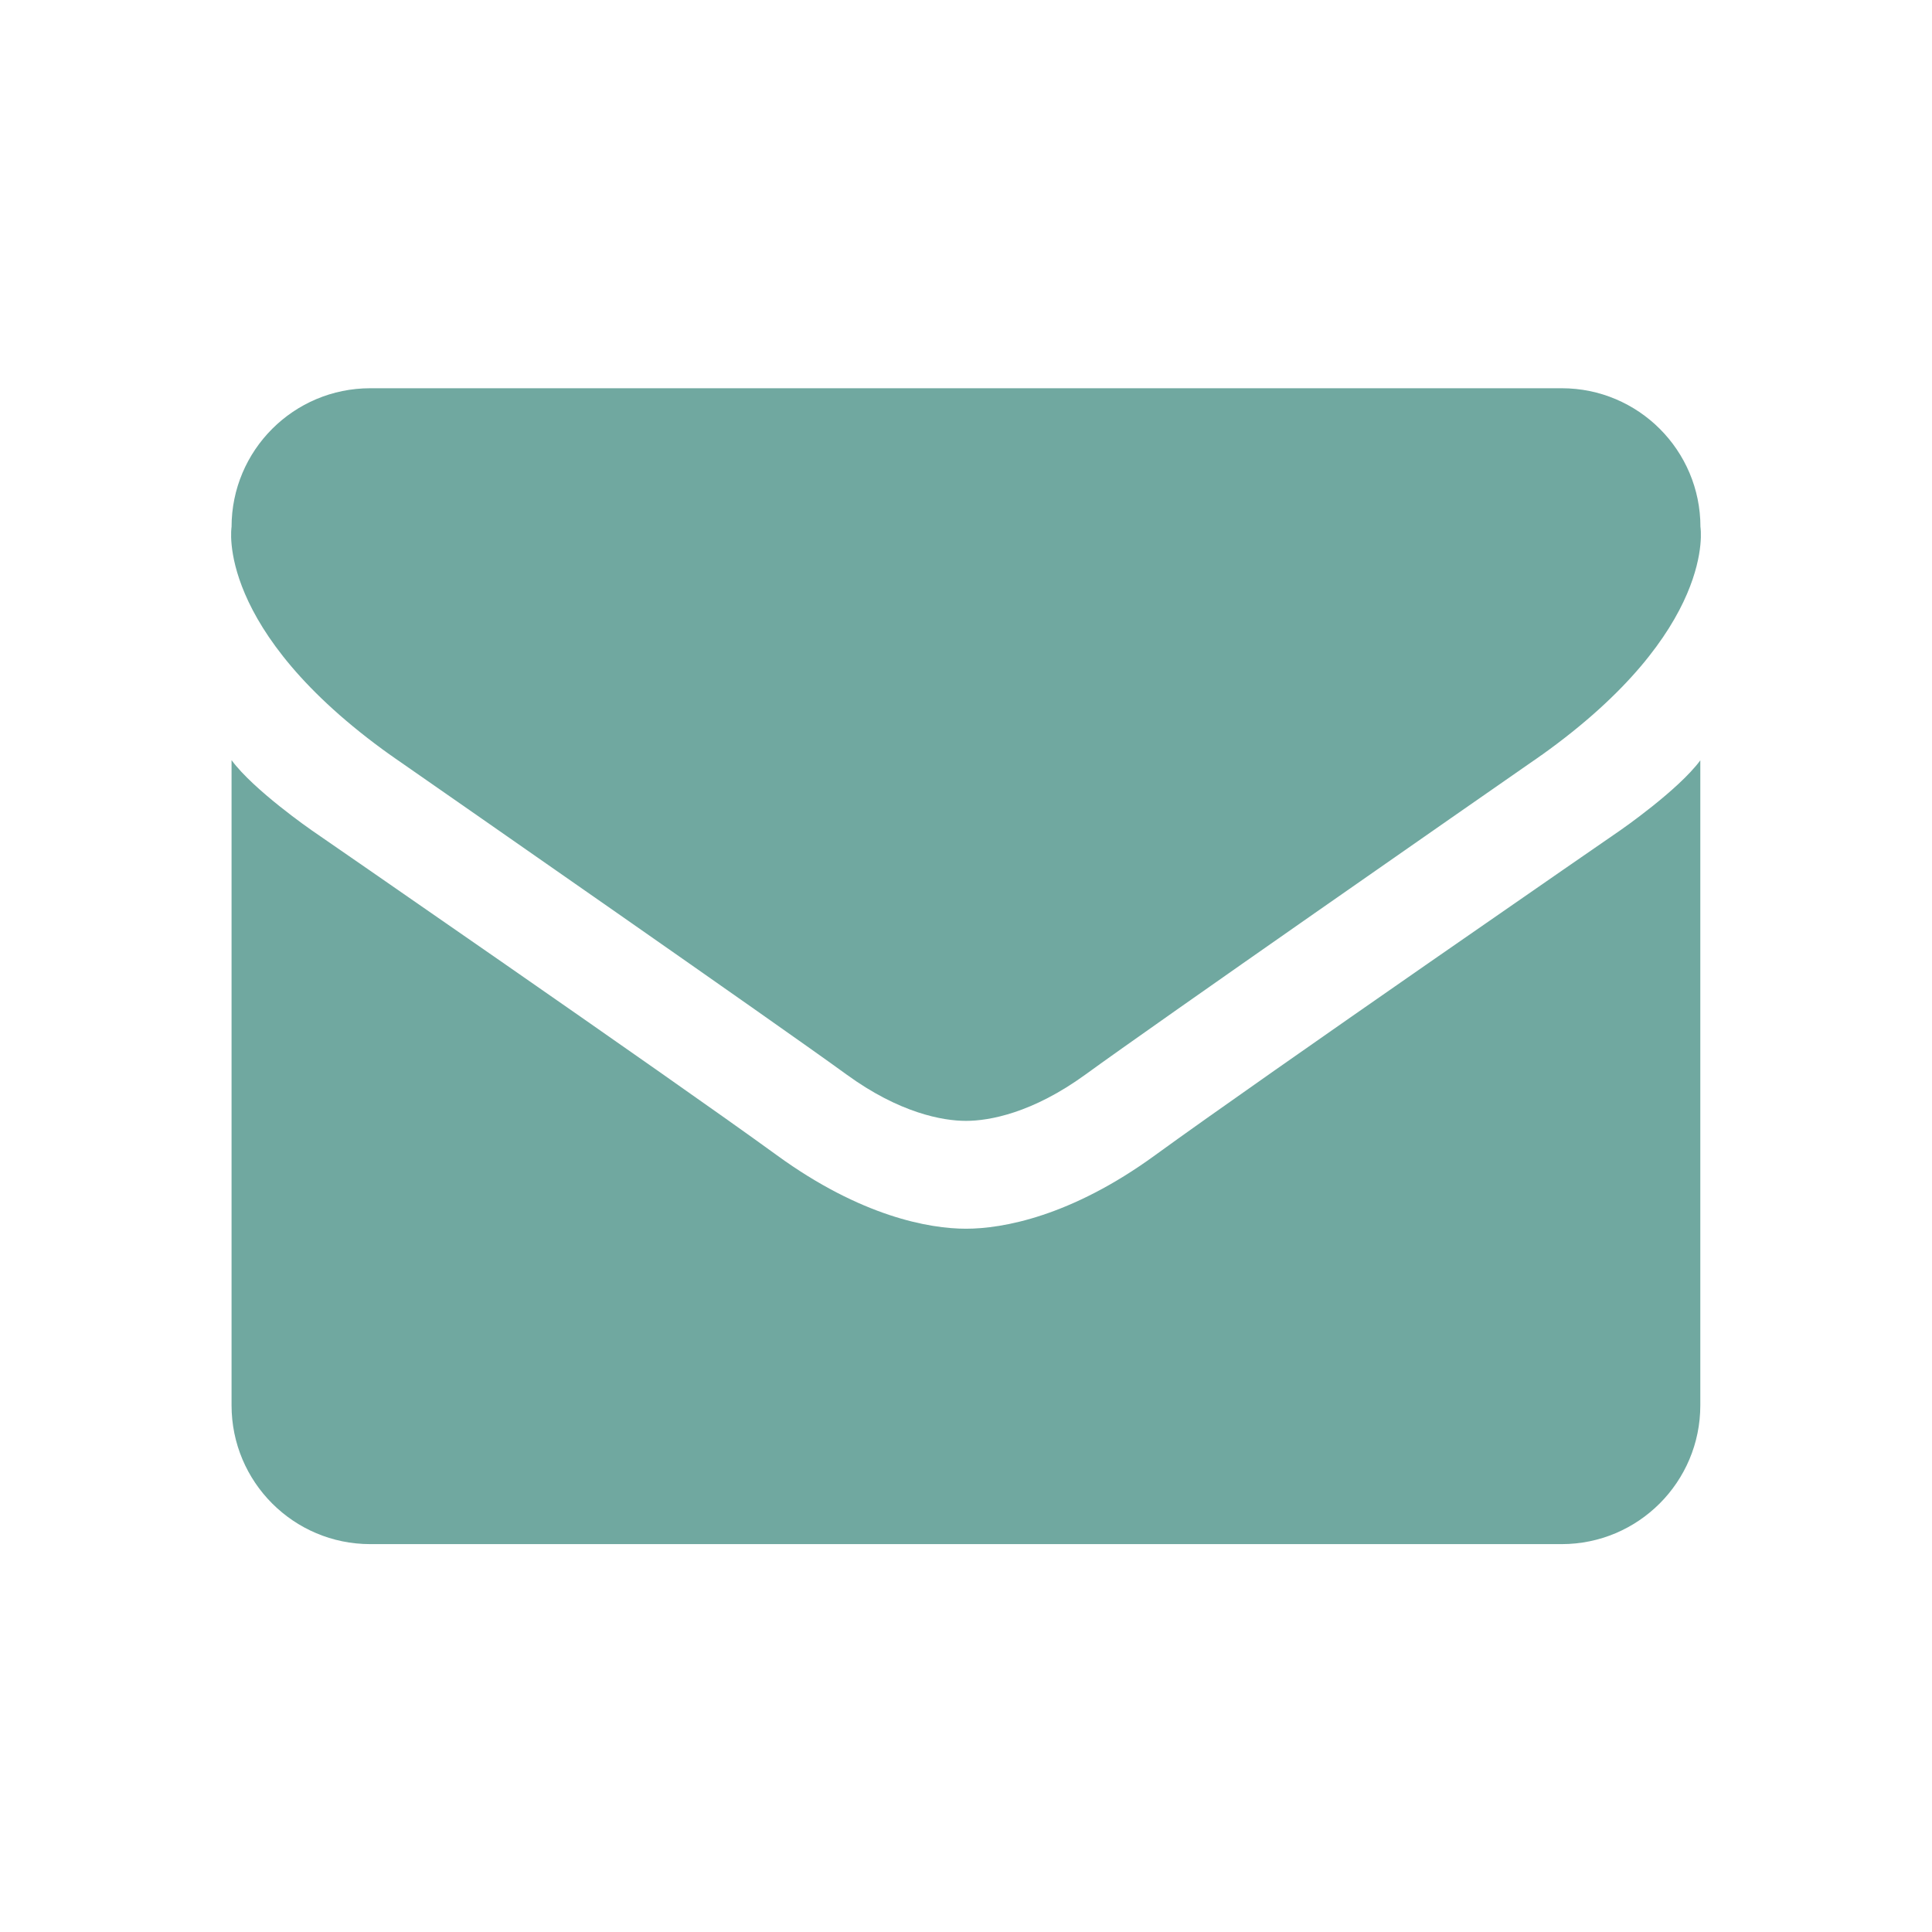
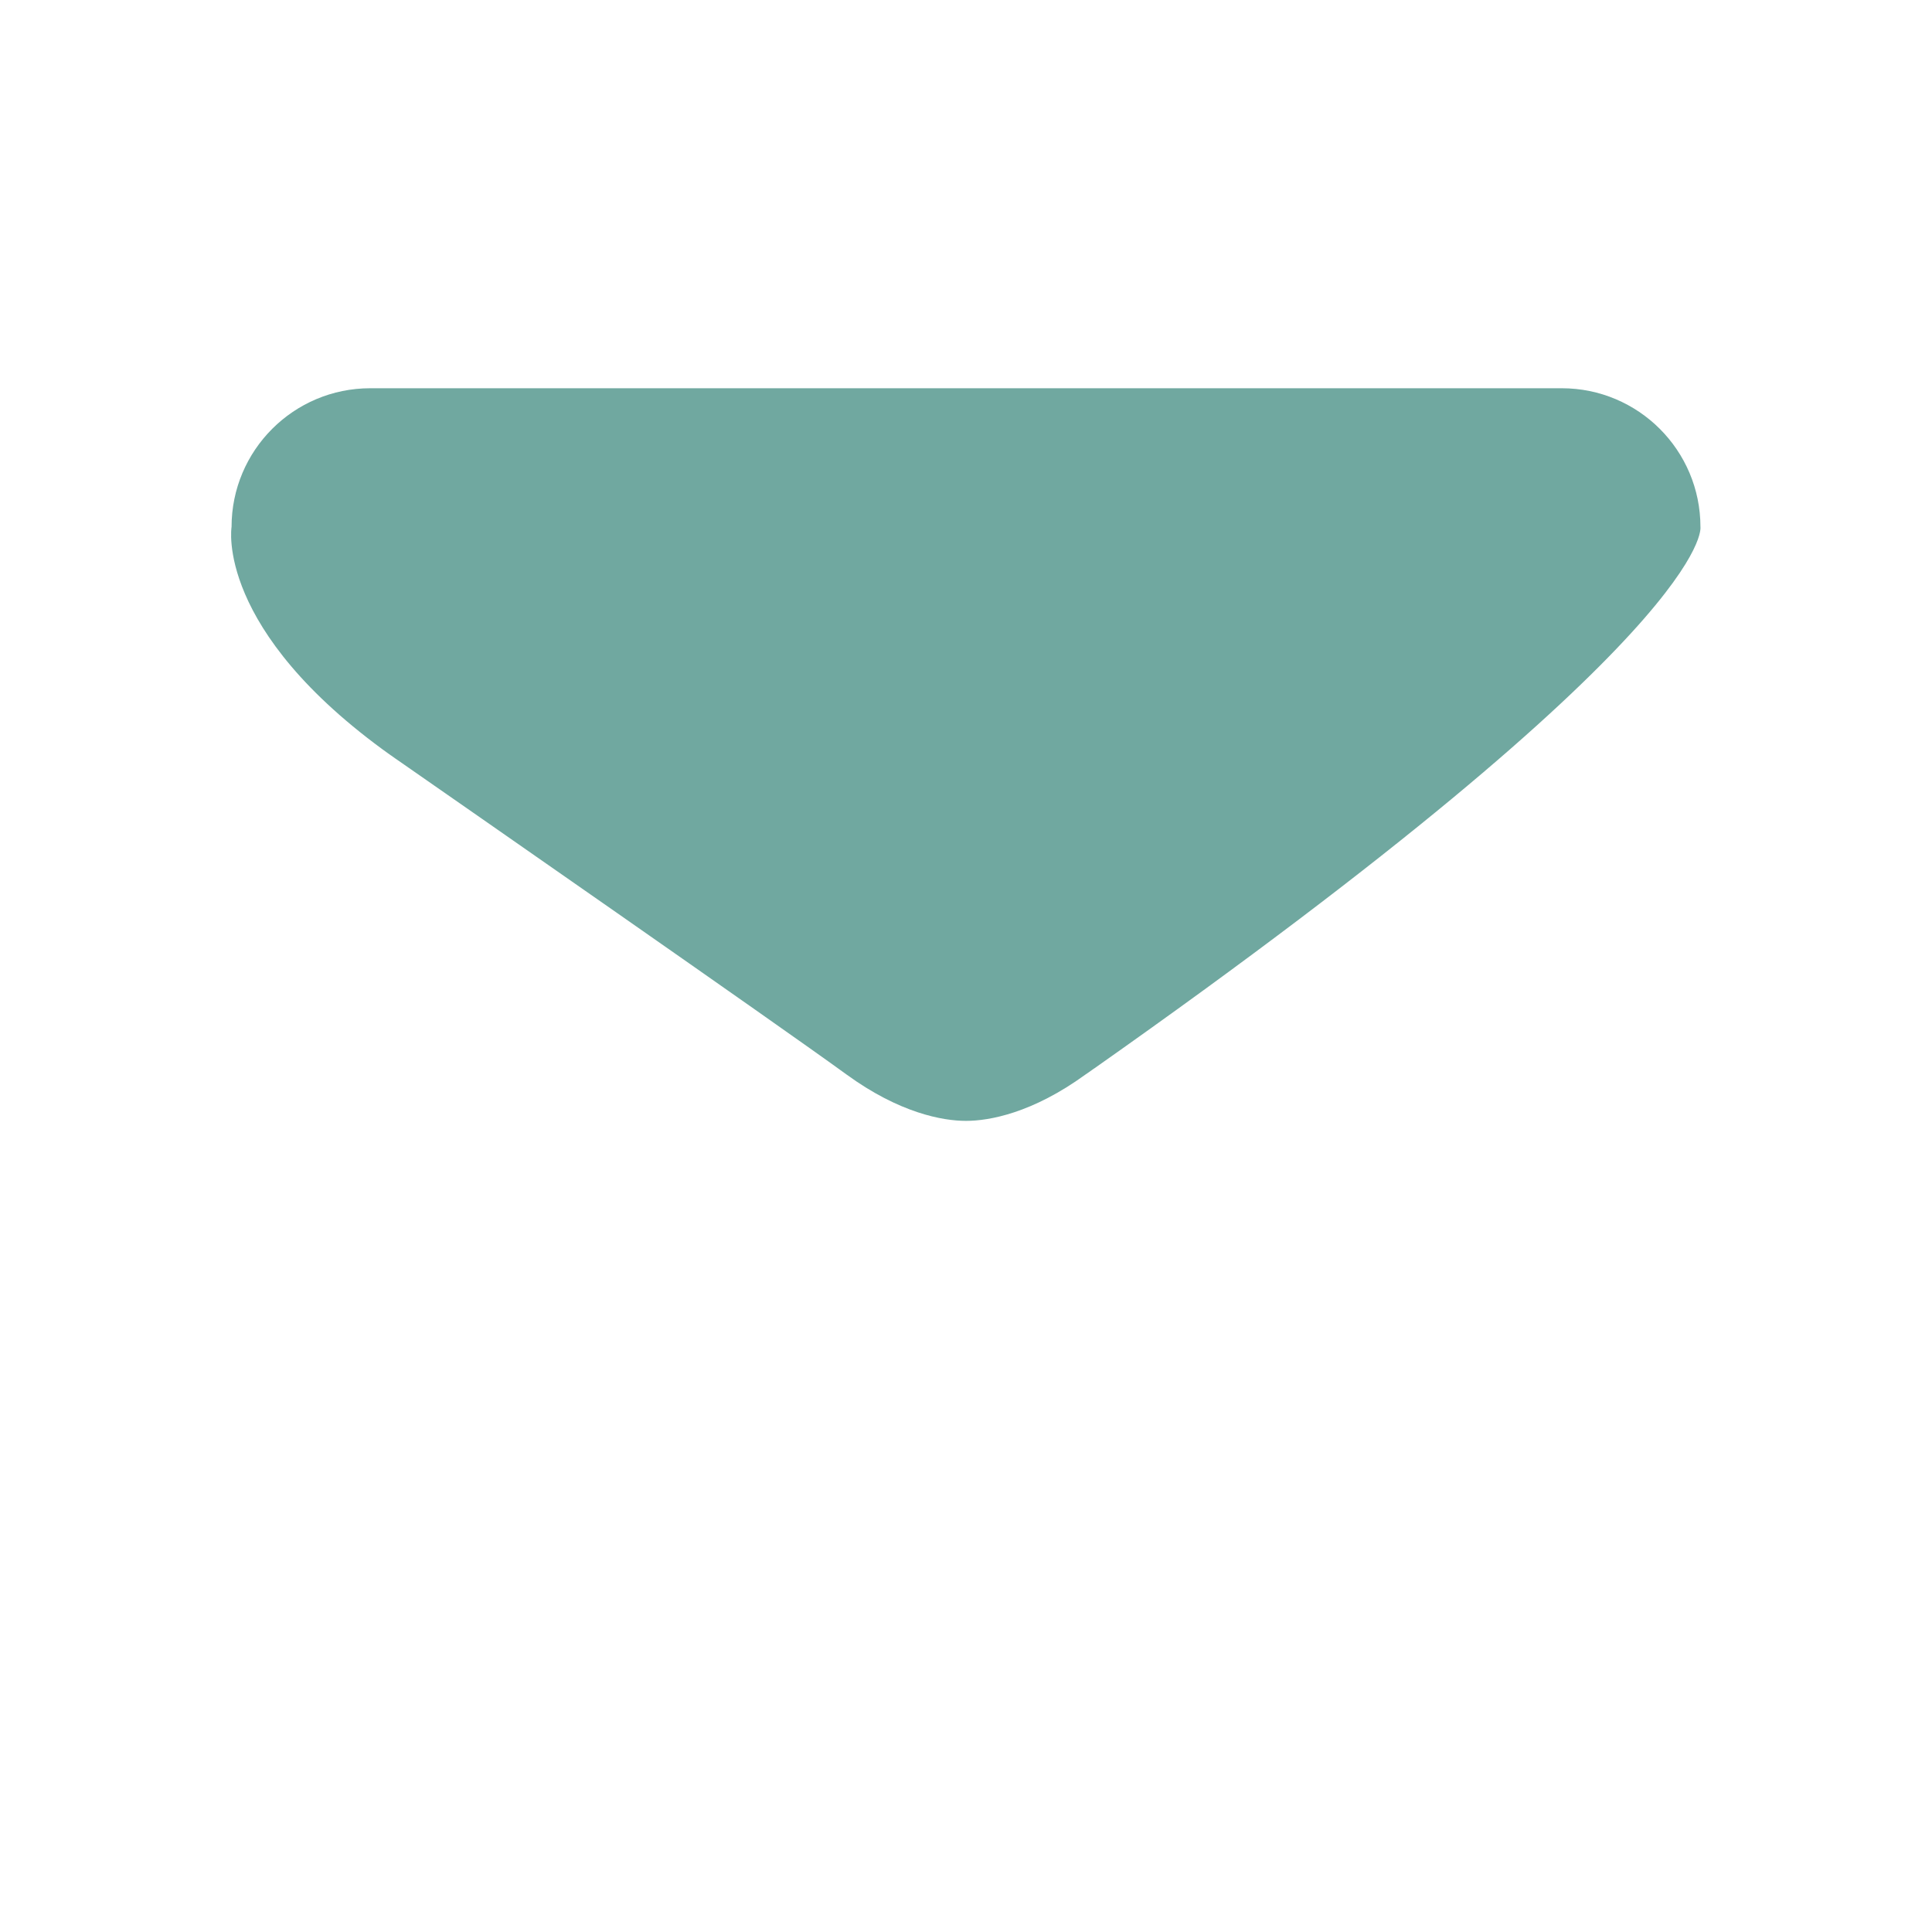
<svg xmlns="http://www.w3.org/2000/svg" version="1.1" id="Layer_1" x="0px" y="0px" width="58.989px" height="59px" viewBox="-7.056 0 58.989 59" enable-background="new -7.056 0 58.989 59" xml:space="preserve">
  <g>
    <g>
-       <path fill="#70A8A0" d="M44.859,23.215v19.693c0,2.342-1.896,4.238-4.234,4.238H4.25c-2.34,0-4.236-1.896-4.236-4.238V23.209    c0.671,0.914,2.445,2.141,2.445,2.141s10.863,7.492,14.207,9.924c2.567,1.867,4.651,2.242,5.772,2.242s3.206-0.375,5.771-2.242    c3.345-2.433,14.209-9.924,14.209-9.924S44.187,24.127,44.859,23.215z" />
-     </g>
-     <path fill="#70A8A0" d="M44.863,16.09c0-2.34-1.896-4.236-4.236-4.236H4.25c-2.34,0-4.236,1.896-4.236,4.236   c0,0-0.522,3.135,4.857,6.969l0,0l0,0c0.002,0.002,0.004,0.002,0.006,0.002c0.086,0.064,0.172,0.121,0.258,0.181   c1.654,1.151,11.548,8.032,13.658,9.567c1.619,1.178,2.937,1.414,3.644,1.414l0,0c0.002,0,0.002,0,0.003,0l0,0l0,0   c0.708,0,2.023-0.236,3.645-1.414c2.108-1.535,12.004-8.417,13.658-9.567c0.086-0.06,0.172-0.115,0.258-0.181   c0.002,0,0.004,0,0.006-0.002l0,0l0,0C45.385,19.225,44.863,16.09,44.863,16.09z" />
+       </g>
+     <path fill="#70A8A0" d="M44.863,16.09c0-2.34-1.896-4.236-4.236-4.236H4.25c-2.34,0-4.236,1.896-4.236,4.236   c0,0-0.522,3.135,4.857,6.969l0,0l0,0c0.002,0.002,0.004,0.002,0.006,0.002c0.086,0.064,0.172,0.121,0.258,0.181   c1.654,1.151,11.548,8.032,13.658,9.567c1.619,1.178,2.937,1.414,3.644,1.414l0,0c0.002,0,0.002,0,0.003,0l0,0l0,0   c0.708,0,2.023-0.236,3.645-1.414c0.086-0.06,0.172-0.115,0.258-0.181   c0.002,0,0.004,0,0.006-0.002l0,0l0,0C45.385,19.225,44.863,16.09,44.863,16.09z" />
  </g>
</svg>